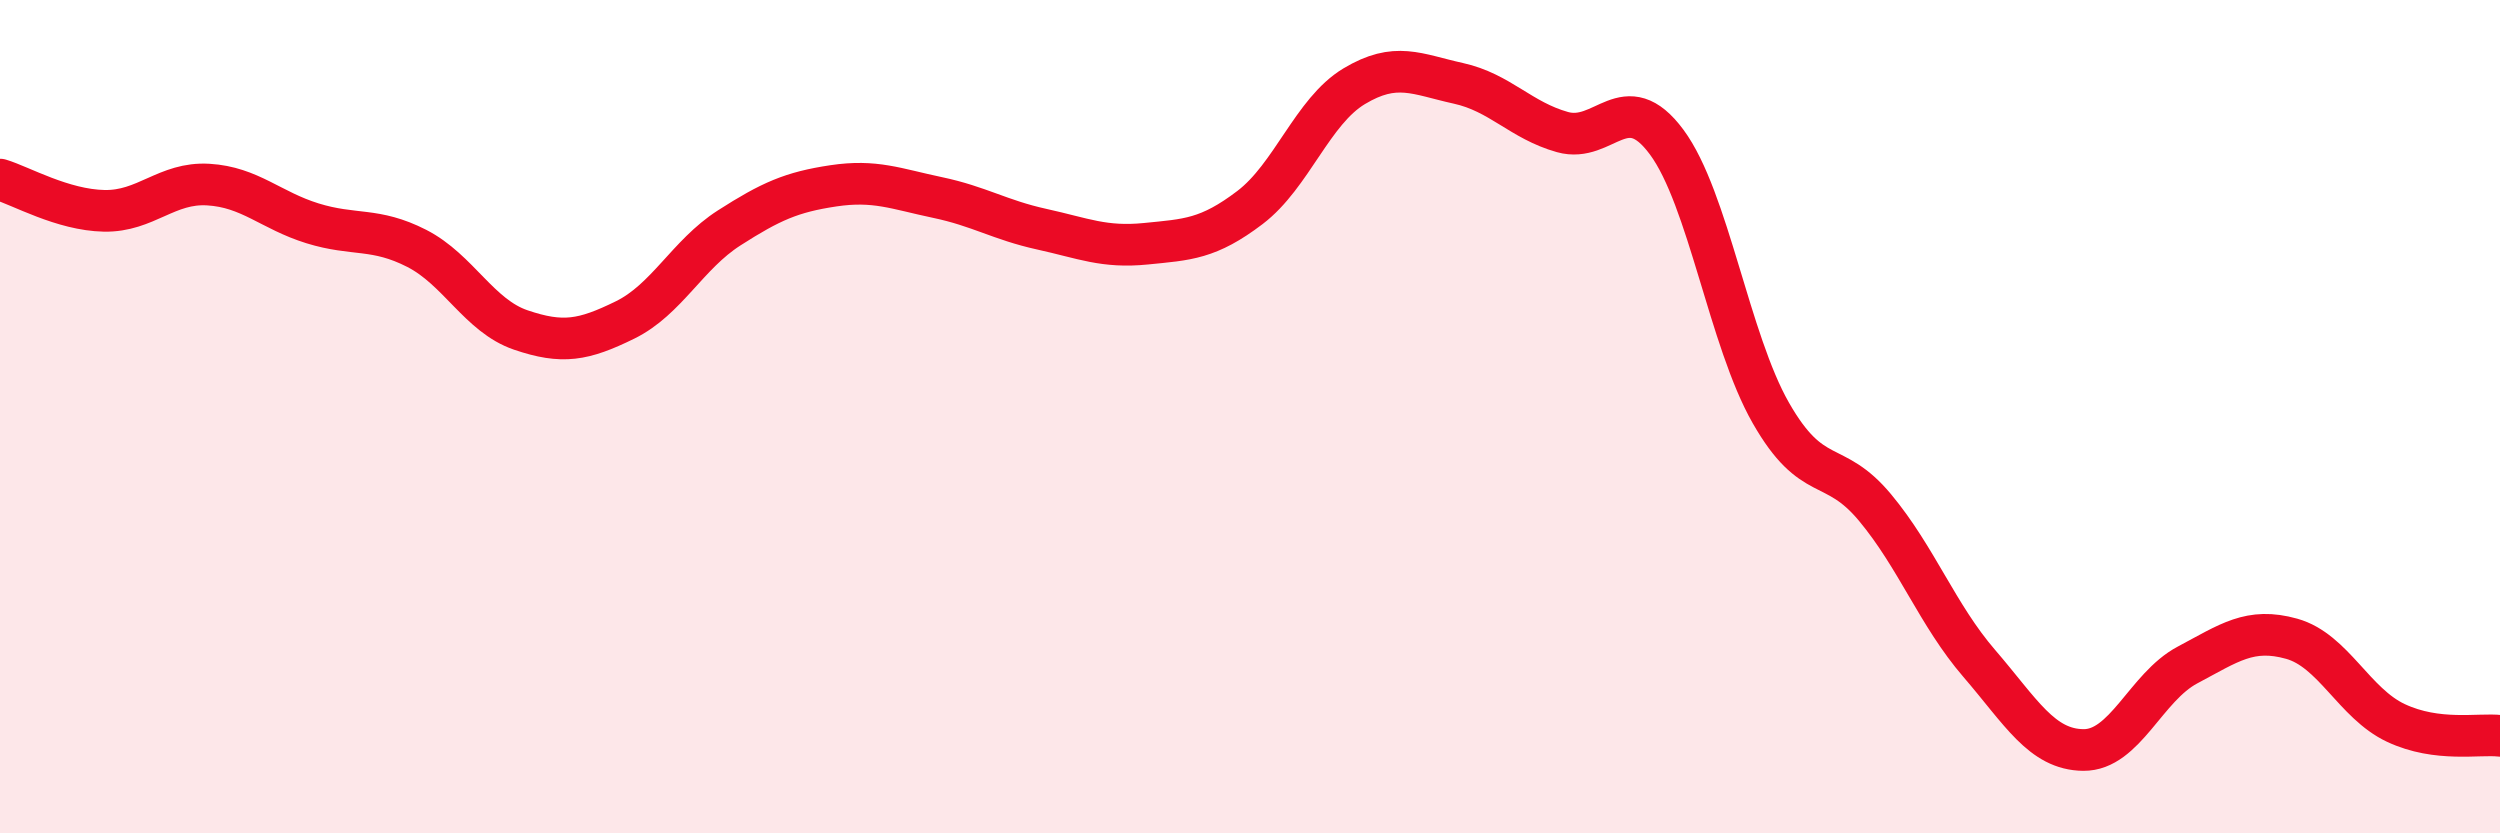
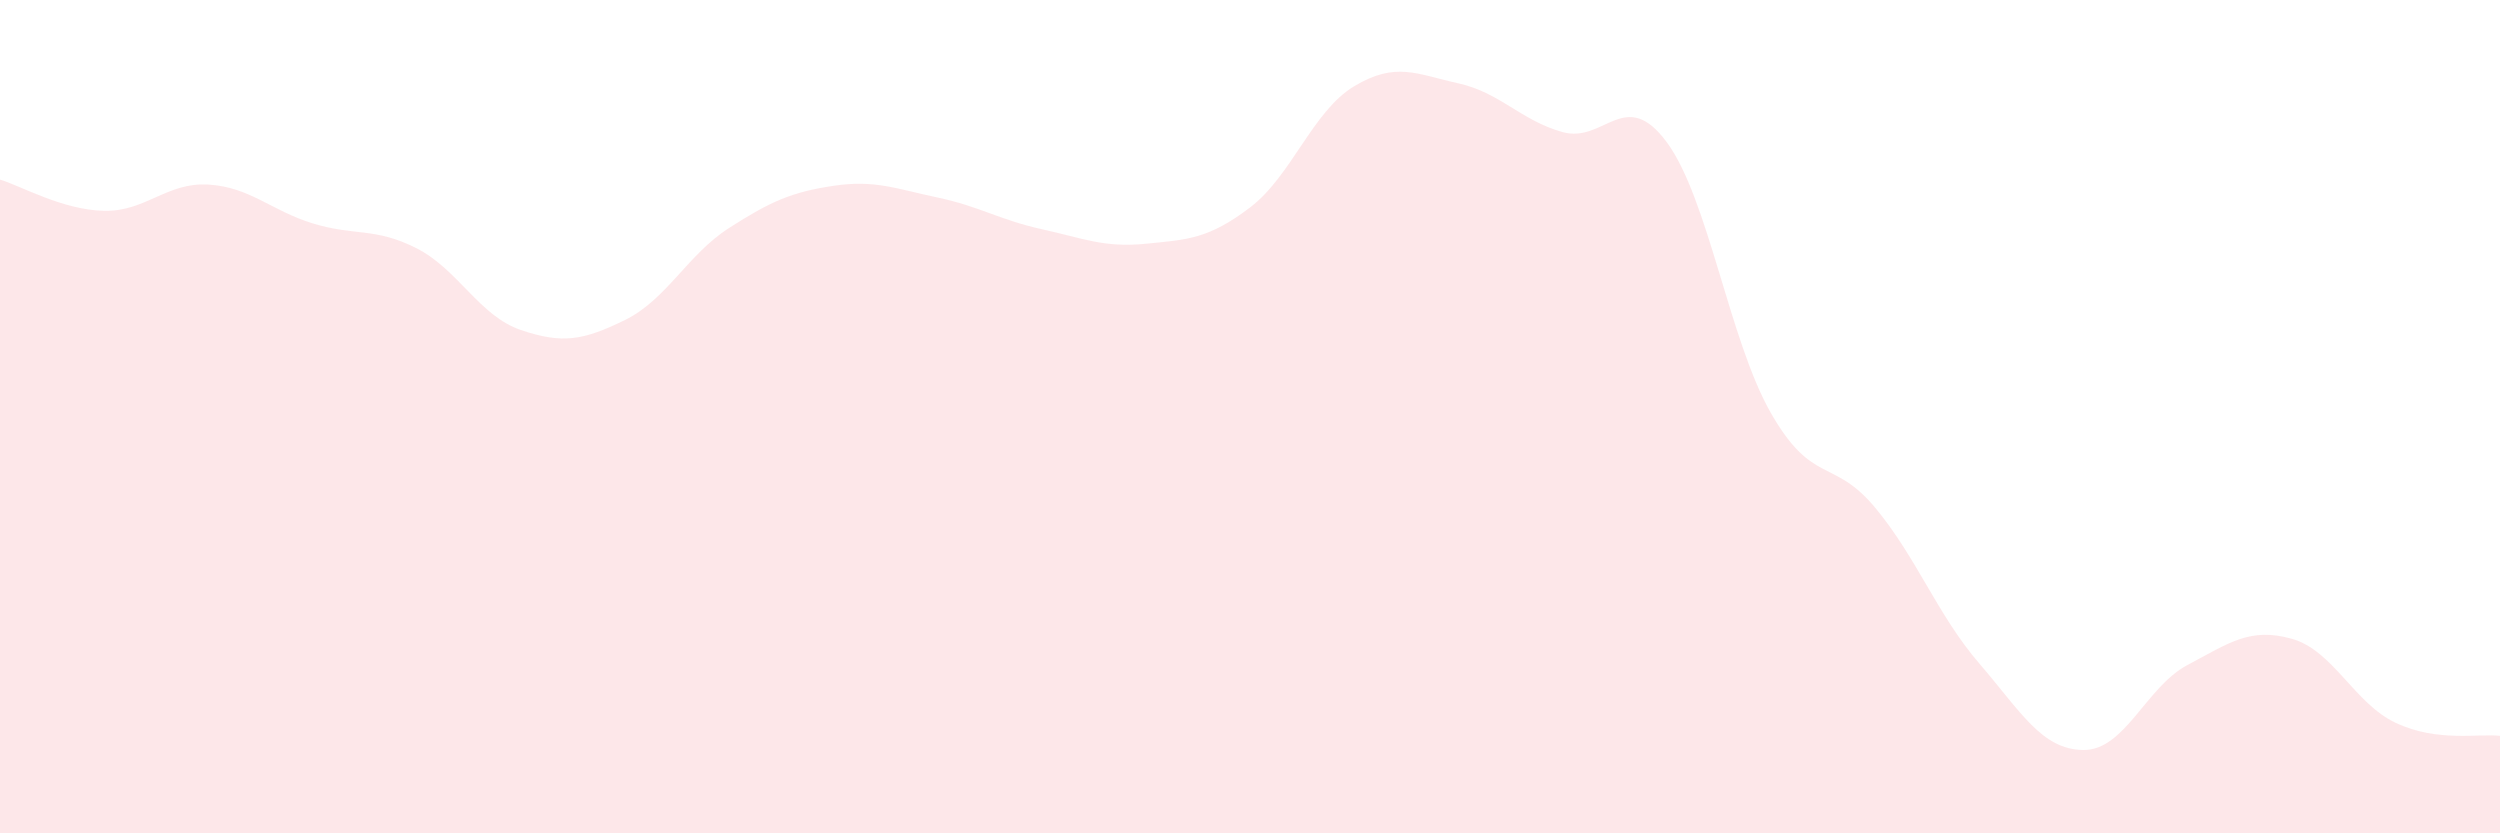
<svg xmlns="http://www.w3.org/2000/svg" width="60" height="20" viewBox="0 0 60 20">
  <path d="M 0,4.31 C 0.5,4.46 1.5,5.04 2.5,5.06 C 3.5,5.08 4,4.37 5,4.43 C 6,4.49 6.5,5.05 7.5,5.36 C 8.5,5.67 9,5.45 10,5.96 C 11,6.47 11.5,7.58 12.5,7.92 C 13.5,8.26 14,8.17 15,7.68 C 16,7.19 16.5,6.11 17.5,5.47 C 18.5,4.83 19,4.61 20,4.46 C 21,4.31 21.5,4.53 22.5,4.74 C 23.5,4.95 24,5.28 25,5.5 C 26,5.72 26.5,5.95 27.5,5.85 C 28.5,5.75 29,5.74 30,4.98 C 31,4.22 31.5,2.67 32.5,2.07 C 33.5,1.47 34,1.78 35,2 C 36,2.22 36.5,2.89 37.5,3.17 C 38.5,3.45 39,2.06 40,3.41 C 41,4.76 41.5,8.16 42.5,9.91 C 43.5,11.66 44,10.98 45,12.18 C 46,13.38 46.5,14.76 47.5,15.92 C 48.5,17.08 49,17.99 50,18 C 51,18.01 51.5,16.49 52.5,15.96 C 53.5,15.43 54,15.05 55,15.33 C 56,15.61 56.5,16.88 57.5,17.35 C 58.5,17.82 59.5,17.6 60,17.66L60 20L0 20Z" fill="#EB0A25" opacity="0.1" stroke-linecap="round" stroke-linejoin="round" />
-   <path d="M 0,4.31 C 0.5,4.46 1.5,5.04 2.5,5.06 C 3.5,5.08 4,4.37 5,4.43 C 6,4.49 6.5,5.05 7.5,5.36 C 8.5,5.67 9,5.45 10,5.96 C 11,6.47 11.5,7.58 12.5,7.92 C 13.5,8.26 14,8.17 15,7.68 C 16,7.19 16.5,6.11 17.5,5.47 C 18.5,4.83 19,4.61 20,4.46 C 21,4.31 21.5,4.53 22.5,4.74 C 23.5,4.95 24,5.28 25,5.5 C 26,5.72 26.5,5.95 27.5,5.85 C 28.5,5.75 29,5.74 30,4.98 C 31,4.22 31.5,2.67 32.5,2.07 C 33.5,1.47 34,1.78 35,2 C 36,2.22 36.5,2.89 37.5,3.17 C 38.5,3.45 39,2.06 40,3.41 C 41,4.76 41.5,8.16 42.5,9.91 C 43.5,11.66 44,10.98 45,12.18 C 46,13.38 46.5,14.76 47.5,15.92 C 48.5,17.08 49,17.99 50,18 C 51,18.01 51.5,16.49 52.5,15.96 C 53.5,15.43 54,15.05 55,15.33 C 56,15.61 56.5,16.88 57.5,17.35 C 58.5,17.82 59.5,17.6 60,17.66" stroke="#EB0A25" stroke-width="1" fill="none" stroke-linecap="round" stroke-linejoin="round" />
</svg>